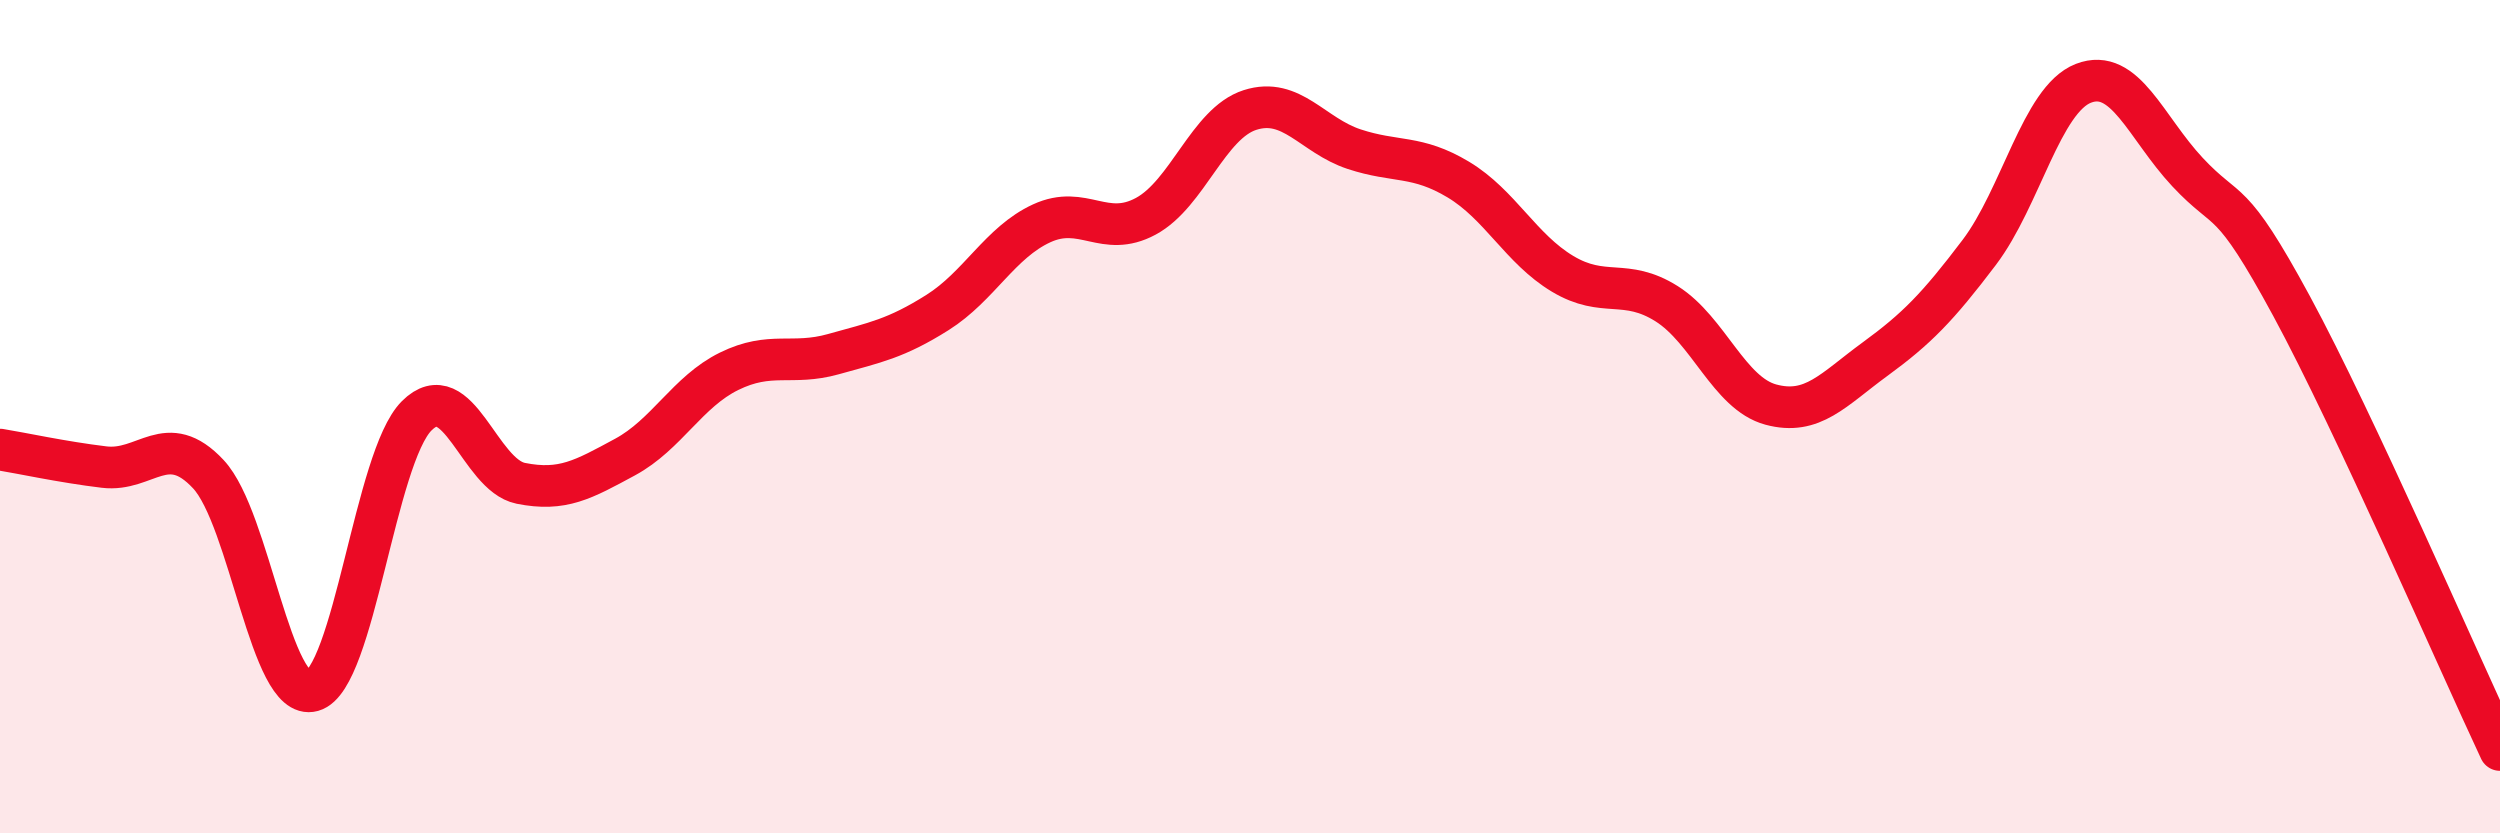
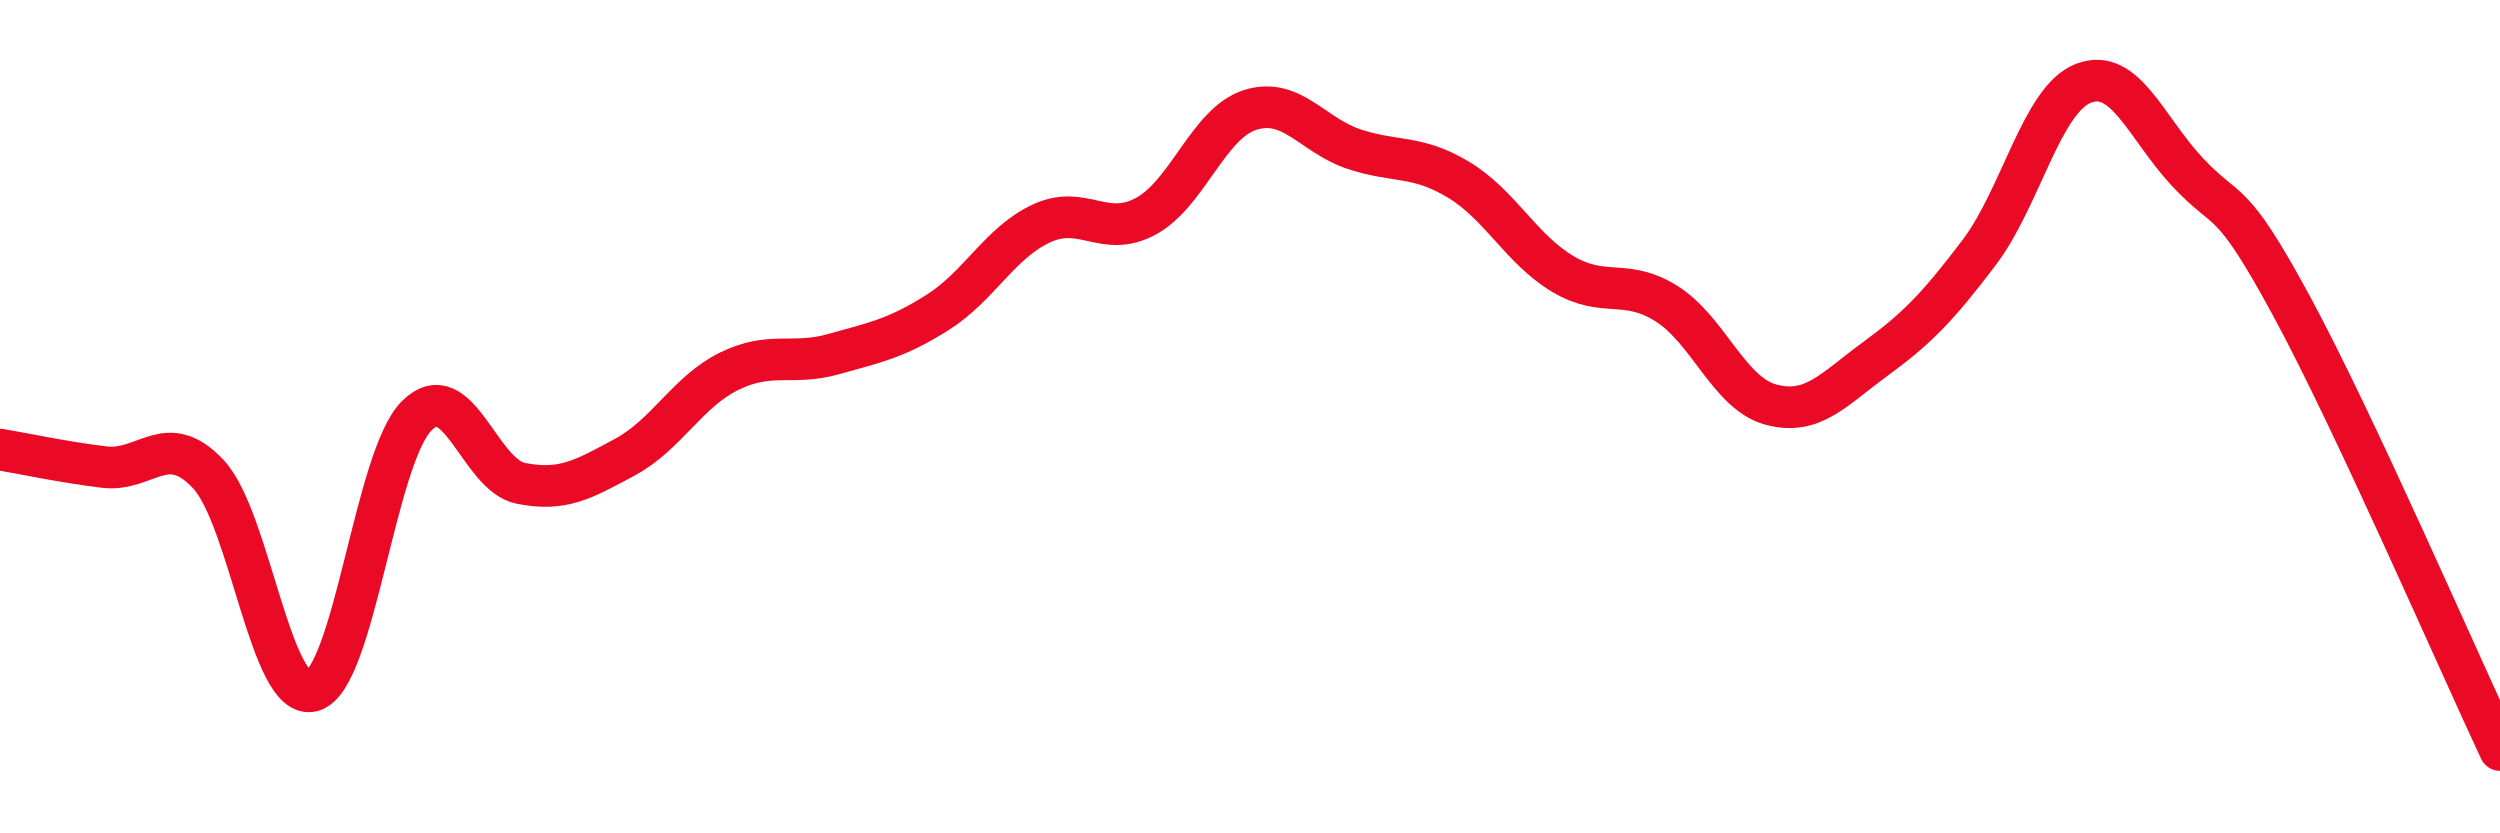
<svg xmlns="http://www.w3.org/2000/svg" width="60" height="20" viewBox="0 0 60 20">
-   <path d="M 0,10.79 C 0.5,10.87 1.5,11.09 2.5,11.21 C 3.5,11.33 4,10.31 5,11.38 C 6,12.45 6.5,16.86 7.5,16.58 C 8.5,16.3 9,10.98 10,9.98 C 11,8.98 11.5,11.4 12.5,11.6 C 13.5,11.8 14,11.51 15,10.97 C 16,10.43 16.5,9.4 17.5,8.91 C 18.5,8.42 19,8.78 20,8.5 C 21,8.22 21.5,8.13 22.5,7.5 C 23.5,6.87 24,5.82 25,5.36 C 26,4.9 26.5,5.73 27.5,5.19 C 28.5,4.65 29,2.96 30,2.64 C 31,2.32 31.5,3.25 32.5,3.58 C 33.5,3.91 34,3.71 35,4.31 C 36,4.91 36.5,5.97 37.5,6.57 C 38.5,7.17 39,6.66 40,7.29 C 41,7.92 41.5,9.44 42.5,9.71 C 43.5,9.98 44,9.35 45,8.62 C 46,7.89 46.5,7.38 47.5,6.06 C 48.5,4.74 49,2.39 50,2 C 51,1.61 51.5,3.06 52.5,4.13 C 53.5,5.2 53.5,4.58 55,7.35 C 56.5,10.12 59,15.87 60,18L60 20L0 20Z" fill="#EB0A25" opacity="0.1" stroke-linecap="round" stroke-linejoin="round" />
  <path d="M 0,10.79 C 0.5,10.87 1.5,11.09 2.5,11.21 C 3.5,11.33 4,10.31 5,11.38 C 6,12.45 6.5,16.86 7.5,16.58 C 8.5,16.3 9,10.98 10,9.98 C 11,8.98 11.5,11.4 12.5,11.6 C 13.5,11.8 14,11.51 15,10.97 C 16,10.43 16.5,9.4 17.5,8.91 C 18.5,8.42 19,8.78 20,8.5 C 21,8.22 21.5,8.13 22.5,7.5 C 23.5,6.87 24,5.82 25,5.36 C 26,4.9 26.5,5.73 27.5,5.19 C 28.5,4.65 29,2.96 30,2.64 C 31,2.32 31.5,3.25 32.5,3.58 C 33.5,3.91 34,3.71 35,4.31 C 36,4.91 36.5,5.97 37.5,6.57 C 38.5,7.17 39,6.66 40,7.29 C 41,7.92 41.5,9.44 42.5,9.71 C 43.5,9.98 44,9.35 45,8.62 C 46,7.89 46.5,7.38 47.5,6.06 C 48.5,4.74 49,2.39 50,2 C 51,1.61 51.5,3.06 52.5,4.13 C 53.5,5.2 53.5,4.58 55,7.35 C 56.5,10.12 59,15.87 60,18" stroke="#EB0A25" stroke-width="1" fill="none" stroke-linecap="round" stroke-linejoin="round" />
</svg>